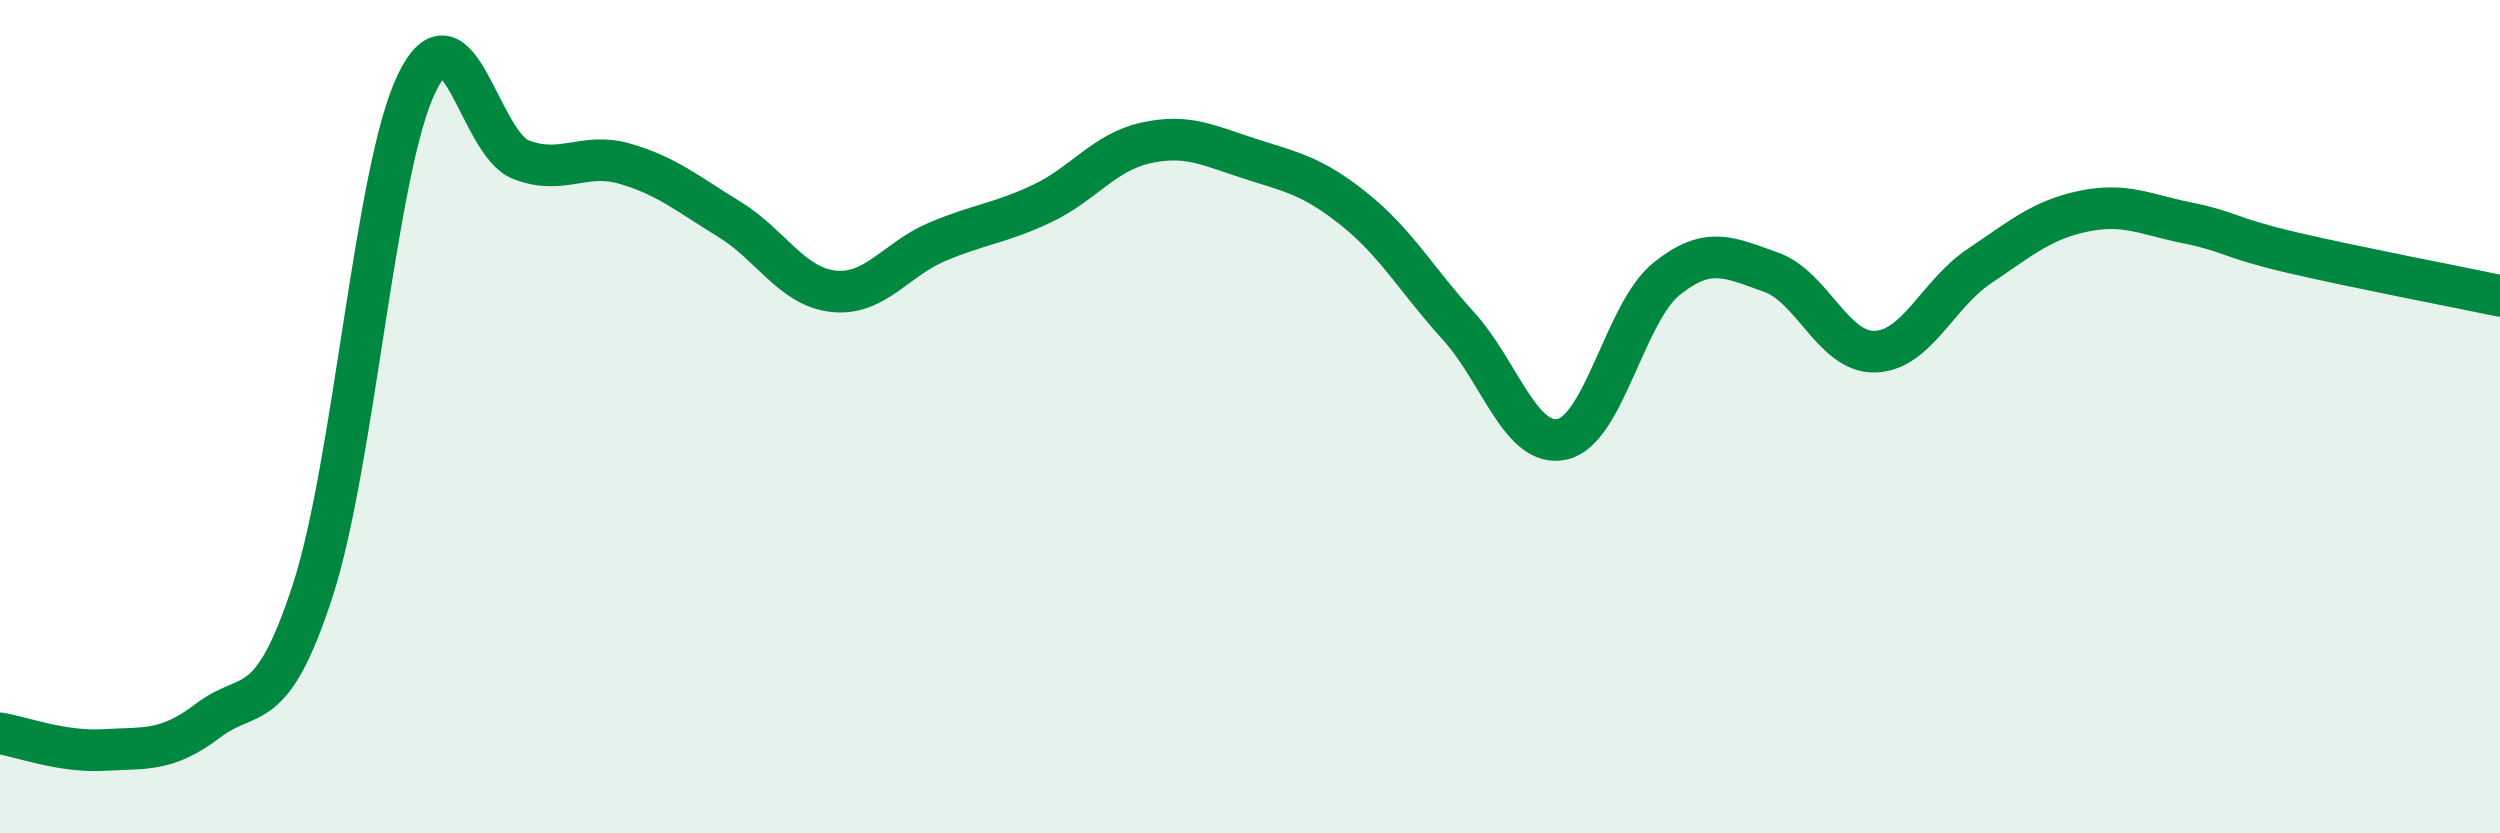
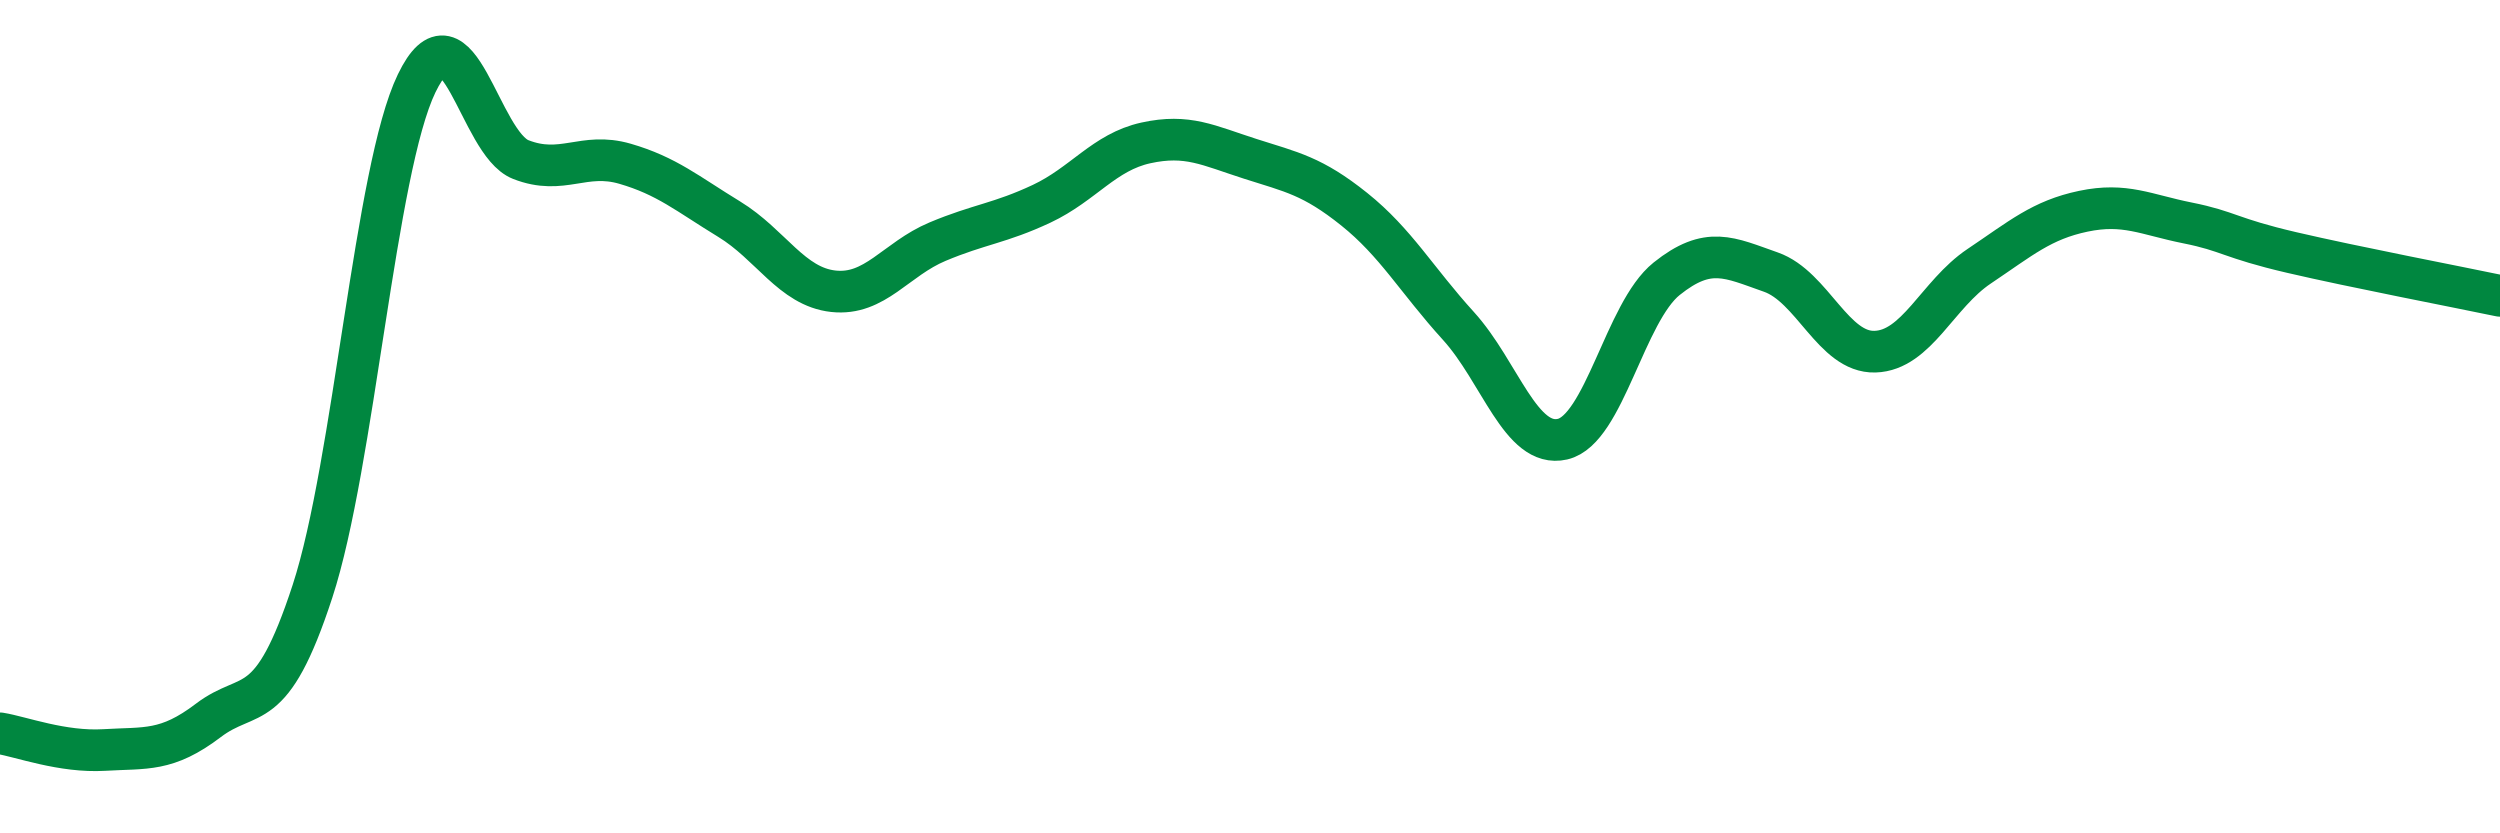
<svg xmlns="http://www.w3.org/2000/svg" width="60" height="20" viewBox="0 0 60 20">
-   <path d="M 0,17.6 C 0.5,17.68 1.5,18.06 2.5,18 C 3.5,17.94 4,18.05 5,17.29 C 6,16.53 6.5,17.25 7.5,14.19 C 8.5,11.13 9,4.07 10,2 C 11,-0.07 11.5,3.44 12.5,3.83 C 13.5,4.22 14,3.64 15,3.93 C 16,4.22 16.5,4.65 17.5,5.26 C 18.5,5.87 19,6.88 20,6.99 C 21,7.1 21.5,6.22 22.5,5.8 C 23.5,5.38 24,5.36 25,4.89 C 26,4.42 26.5,3.65 27.5,3.43 C 28.5,3.21 29,3.49 30,3.81 C 31,4.13 31.5,4.22 32.5,5.02 C 33.5,5.82 34,6.72 35,7.82 C 36,8.92 36.5,10.77 37.5,10.54 C 38.5,10.31 39,7.49 40,6.69 C 41,5.89 41.5,6.18 42.5,6.53 C 43.5,6.88 44,8.47 45,8.44 C 46,8.41 46.5,7.06 47.5,6.39 C 48.5,5.72 49,5.28 50,5.07 C 51,4.86 51.5,5.15 52.5,5.35 C 53.5,5.55 53.5,5.71 55,6.06 C 56.5,6.41 59,6.89 60,7.1L60 20L0 20Z" fill="#008740" opacity="0.1" stroke-linecap="round" stroke-linejoin="round" />
  <path d="M 0,17.6 C 0.5,17.68 1.5,18.06 2.5,18 C 3.5,17.94 4,18.05 5,17.29 C 6,16.53 6.5,17.25 7.5,14.19 C 8.5,11.13 9,4.07 10,2 C 11,-0.07 11.5,3.44 12.5,3.83 C 13.5,4.22 14,3.64 15,3.93 C 16,4.22 16.5,4.65 17.5,5.26 C 18.5,5.87 19,6.88 20,6.99 C 21,7.1 21.5,6.22 22.5,5.8 C 23.5,5.38 24,5.36 25,4.89 C 26,4.42 26.5,3.65 27.5,3.43 C 28.5,3.21 29,3.49 30,3.81 C 31,4.13 31.5,4.22 32.5,5.02 C 33.5,5.82 34,6.72 35,7.82 C 36,8.92 36.5,10.77 37.5,10.54 C 38.5,10.31 39,7.49 40,6.69 C 41,5.89 41.5,6.18 42.5,6.53 C 43.5,6.88 44,8.47 45,8.44 C 46,8.41 46.5,7.06 47.5,6.39 C 48.5,5.72 49,5.28 50,5.07 C 51,4.86 51.5,5.15 52.5,5.35 C 53.5,5.55 53.5,5.71 55,6.06 C 56.5,6.41 59,6.89 60,7.1" stroke="#008740" stroke-width="1" fill="none" stroke-linecap="round" stroke-linejoin="round" />
</svg>